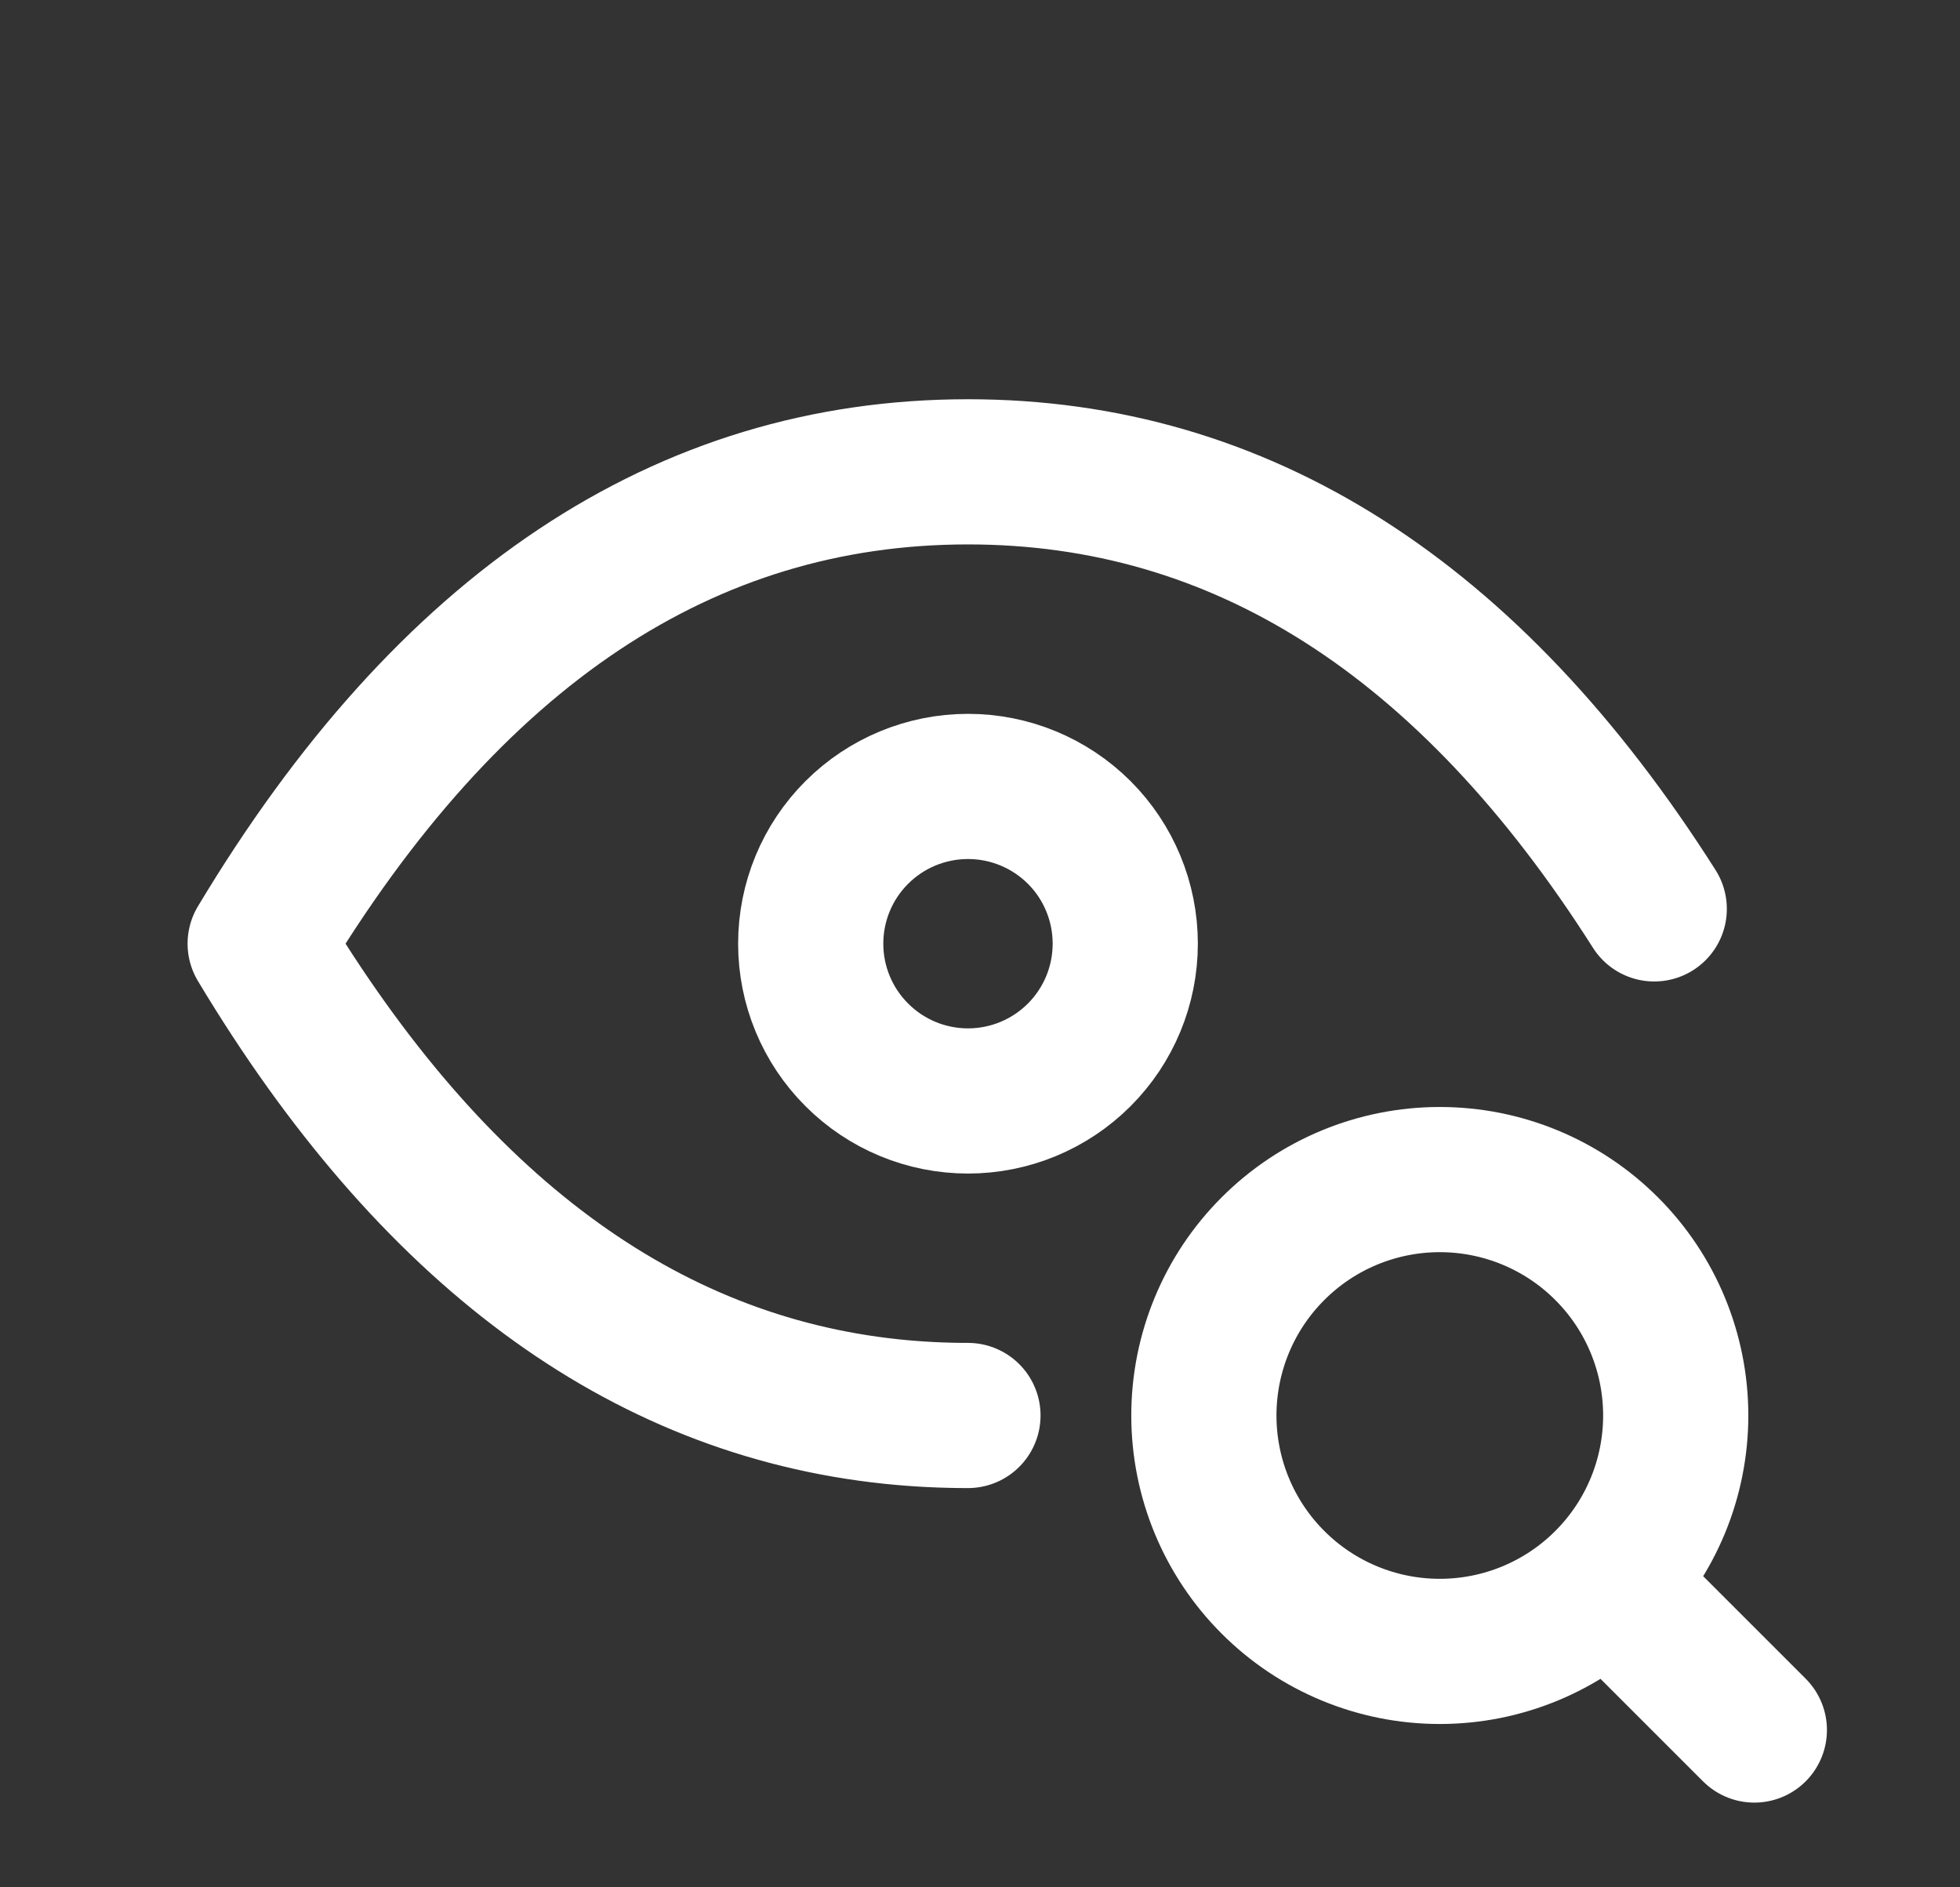
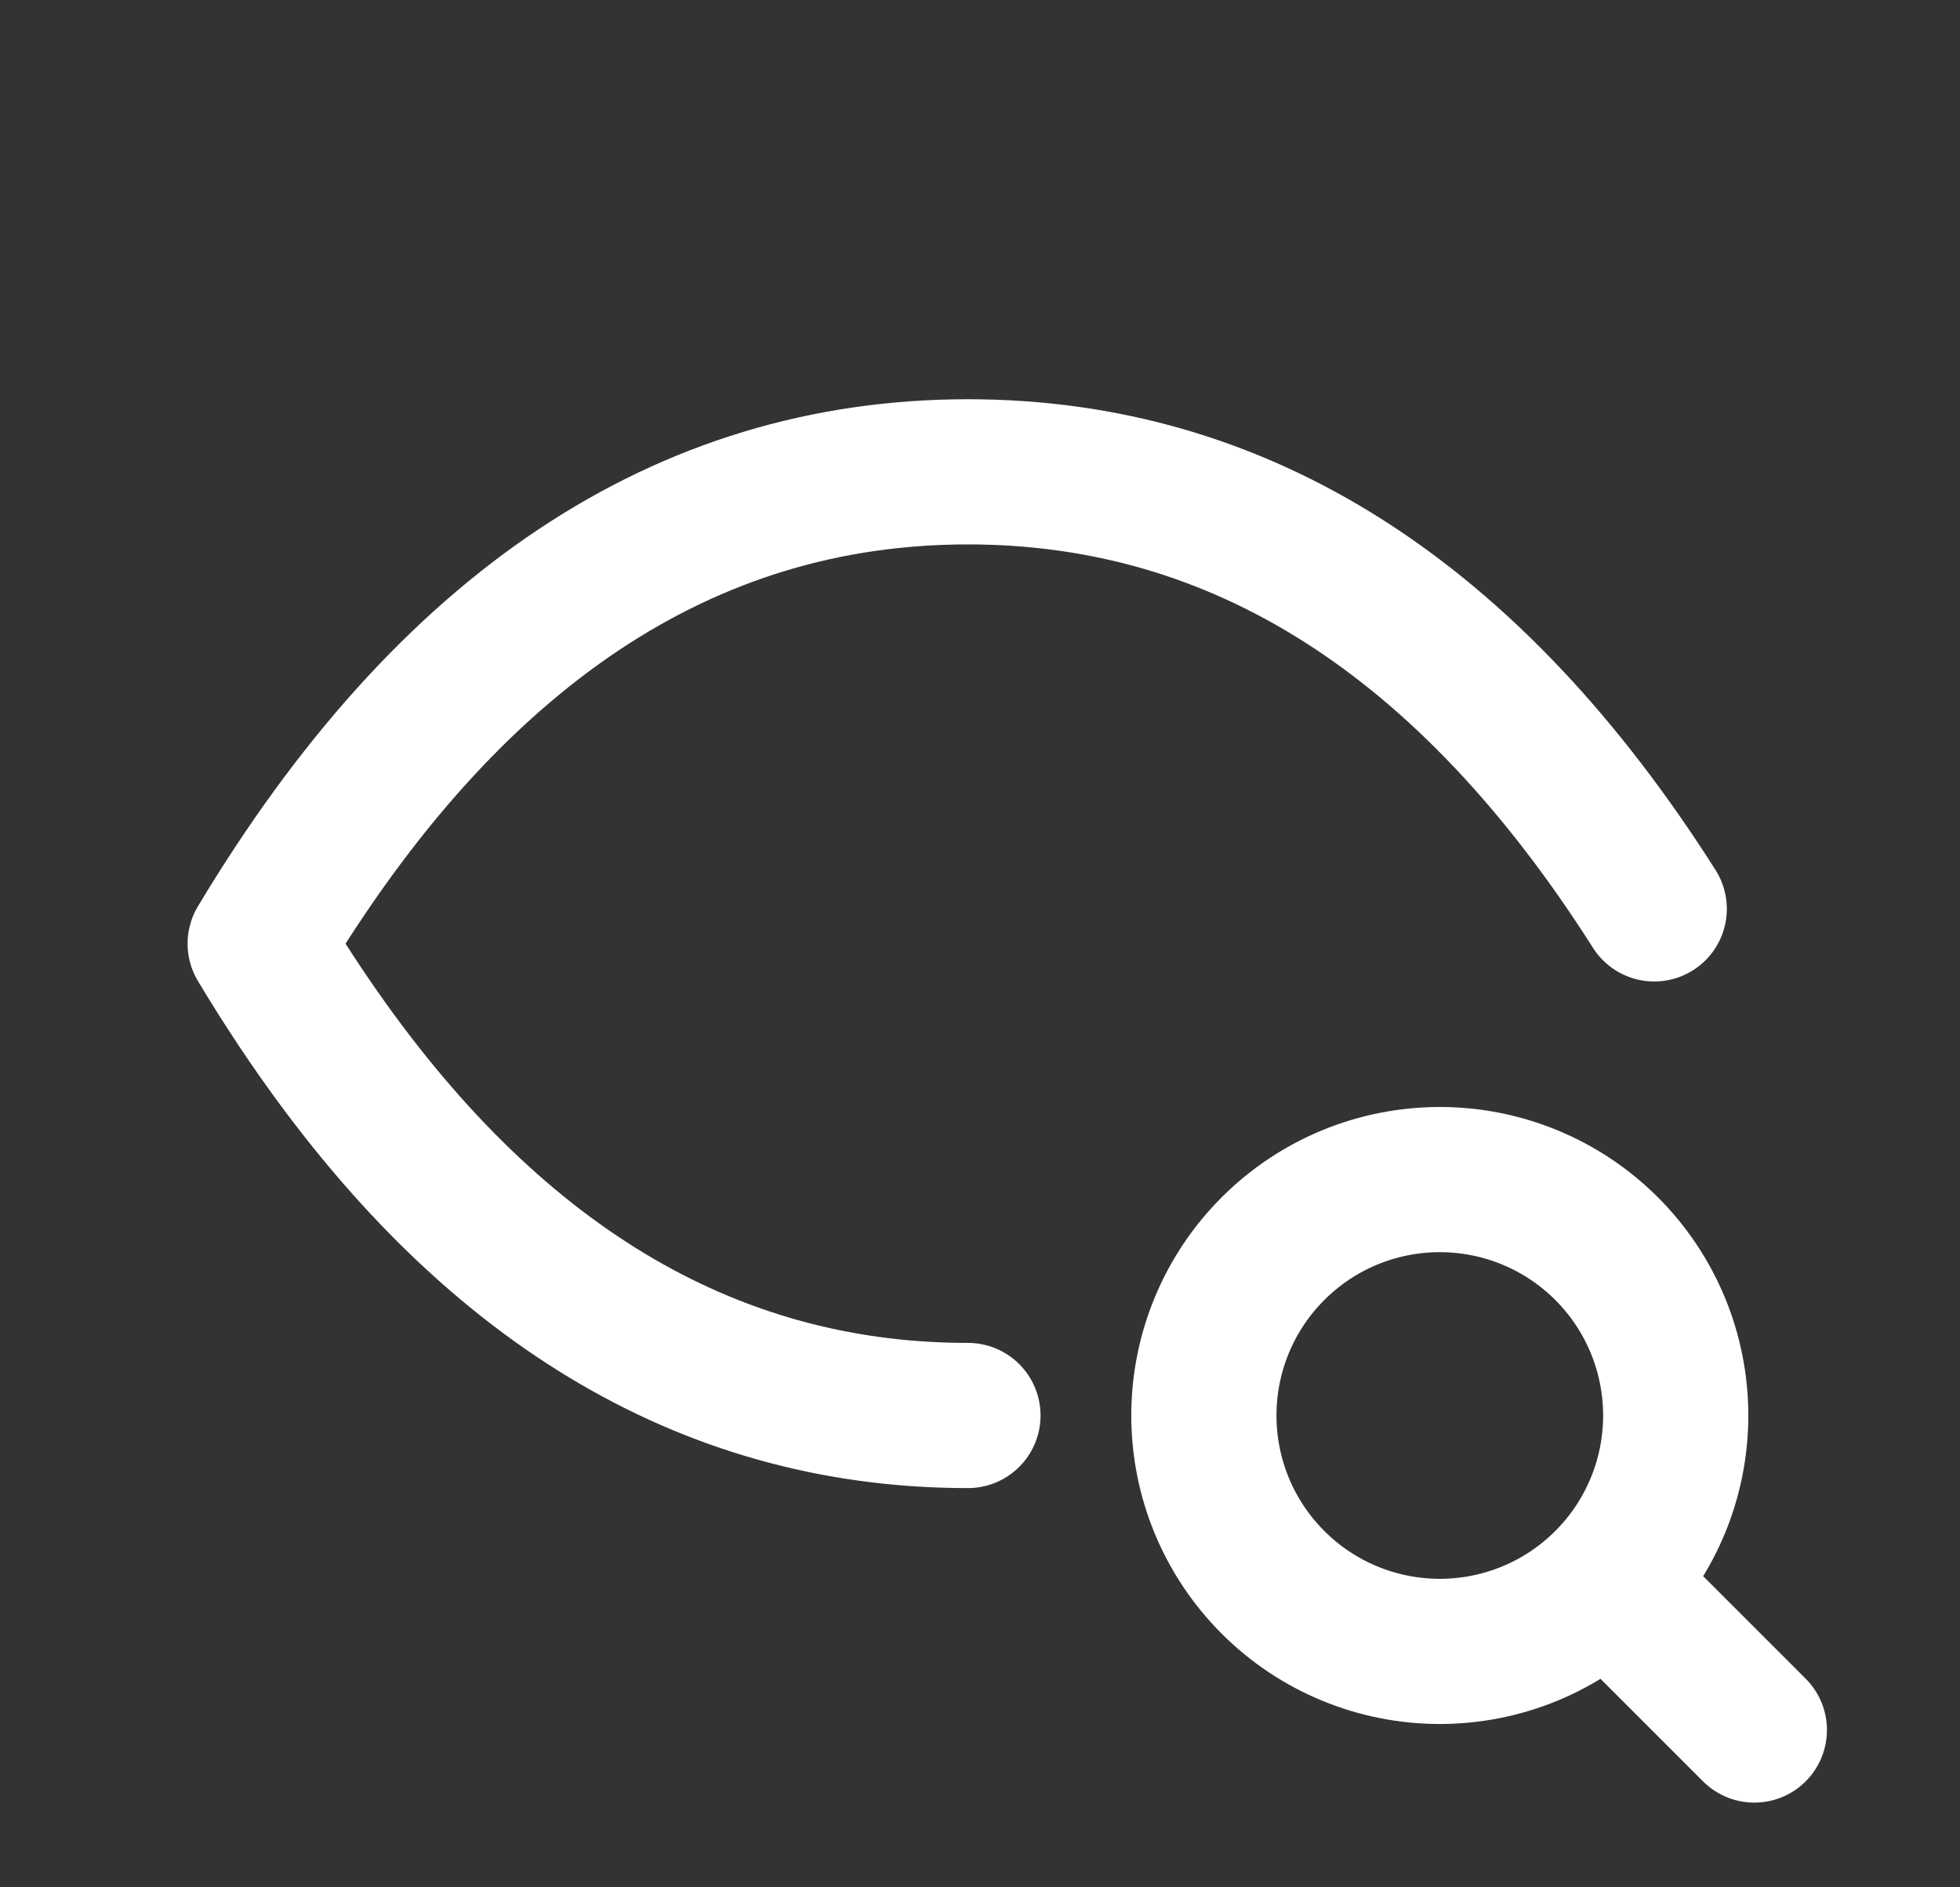
<svg xmlns="http://www.w3.org/2000/svg" width="27" height="26" viewBox="0 0 27 26" fill="none">
  <rect x="0" y="0" width="27" height="26" fill="#333333" stroke="none" />
-   <path d="M11.168 13C11.168 13.575 11.396 14.126 11.803 14.532C12.209 14.939 12.76 15.167 13.335 15.167C13.909 15.167 14.46 14.939 14.867 14.532C15.273 14.126 15.501 13.575 15.501 13C15.501 12.425 15.273 11.874 14.867 11.468C14.46 11.062 13.909 10.834 13.335 10.834C12.76 10.834 12.209 11.062 11.803 11.468C11.396 11.874 11.168 12.425 11.168 13Z" stroke="white" stroke-width="2" stroke-linecap="round" stroke-linejoin="round" />
  <path d="M13.334 19.5C12.979 19.5 12.628 19.482 12.283 19.446C8.846 19.086 5.946 16.938 3.584 13C6.184 8.667 9.434 6.5 13.334 6.5C17.087 6.5 20.239 8.507 22.788 12.521M22.217 21.883L24.167 23.833M16.584 19.5C16.584 20.362 16.926 21.189 17.536 21.798C18.145 22.408 18.972 22.75 19.834 22.75C20.696 22.75 21.523 22.408 22.132 21.798C22.742 21.189 23.084 20.362 23.084 19.5C23.084 18.638 22.742 17.811 22.132 17.202C21.523 16.592 20.696 16.25 19.834 16.25C18.972 16.25 18.145 16.592 17.536 17.202C16.926 17.811 16.584 18.638 16.584 19.5Z" stroke="white" stroke-width="2" stroke-linecap="round" stroke-linejoin="round" />
</svg>